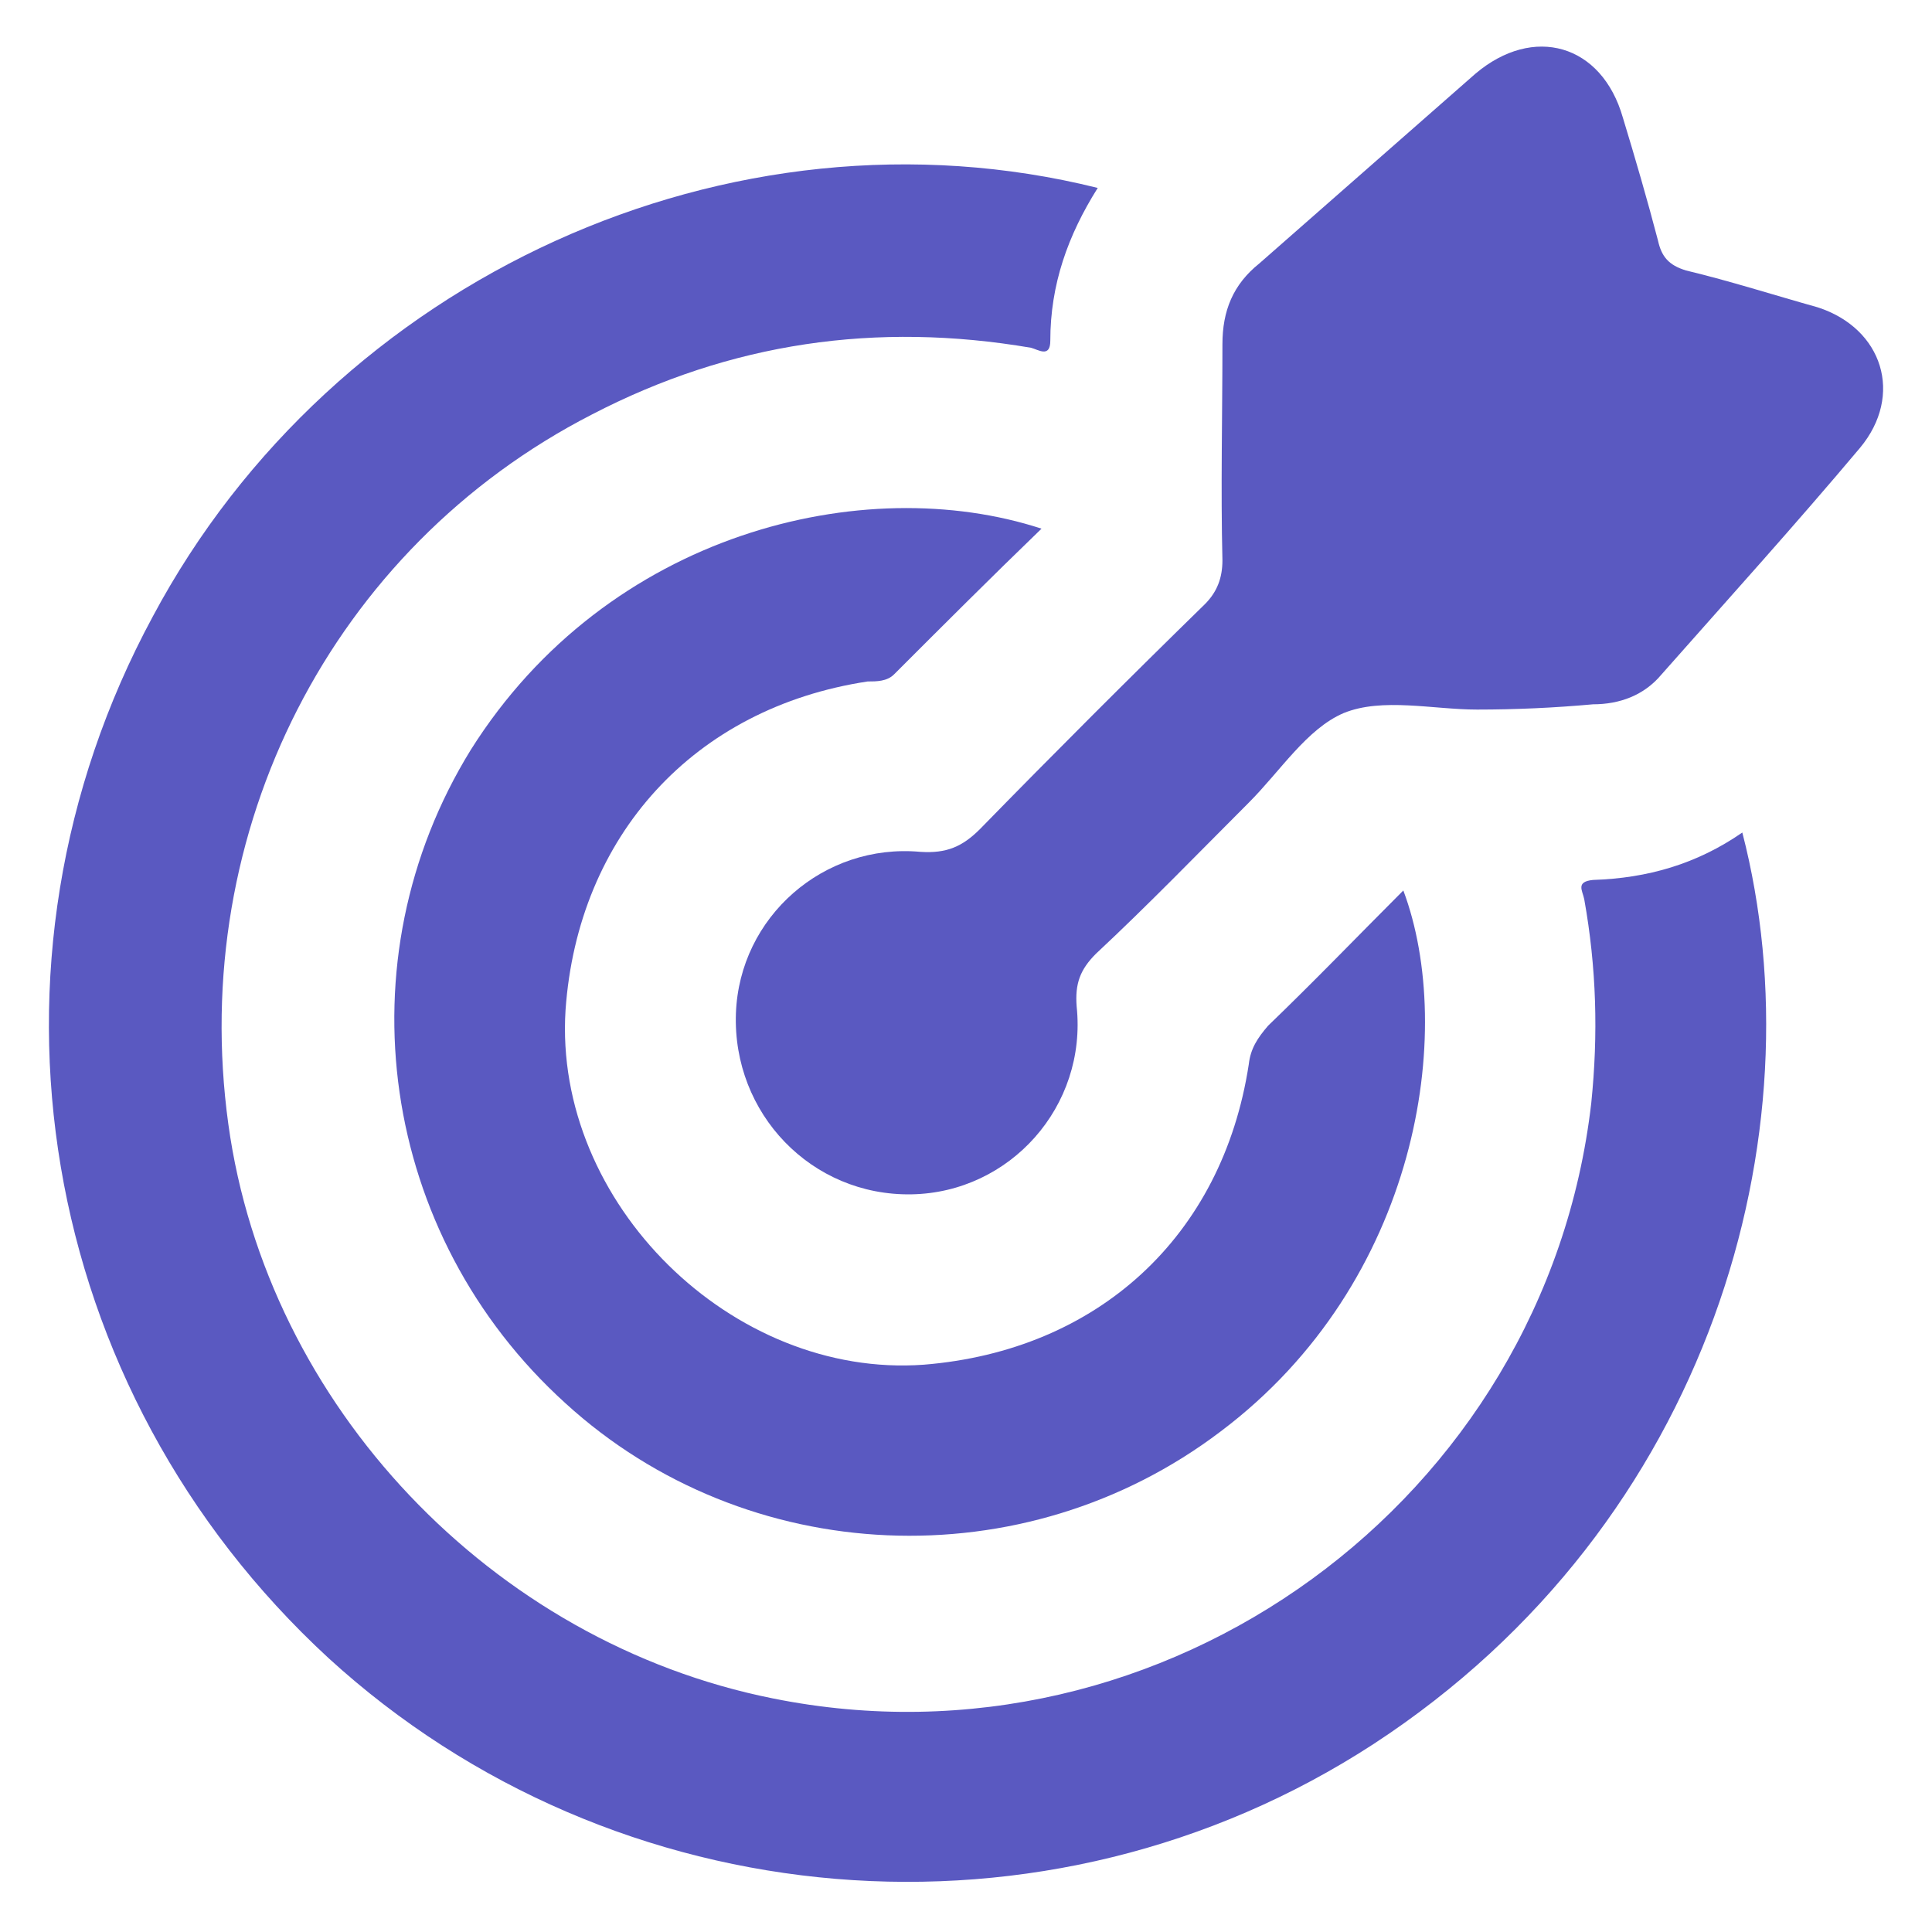
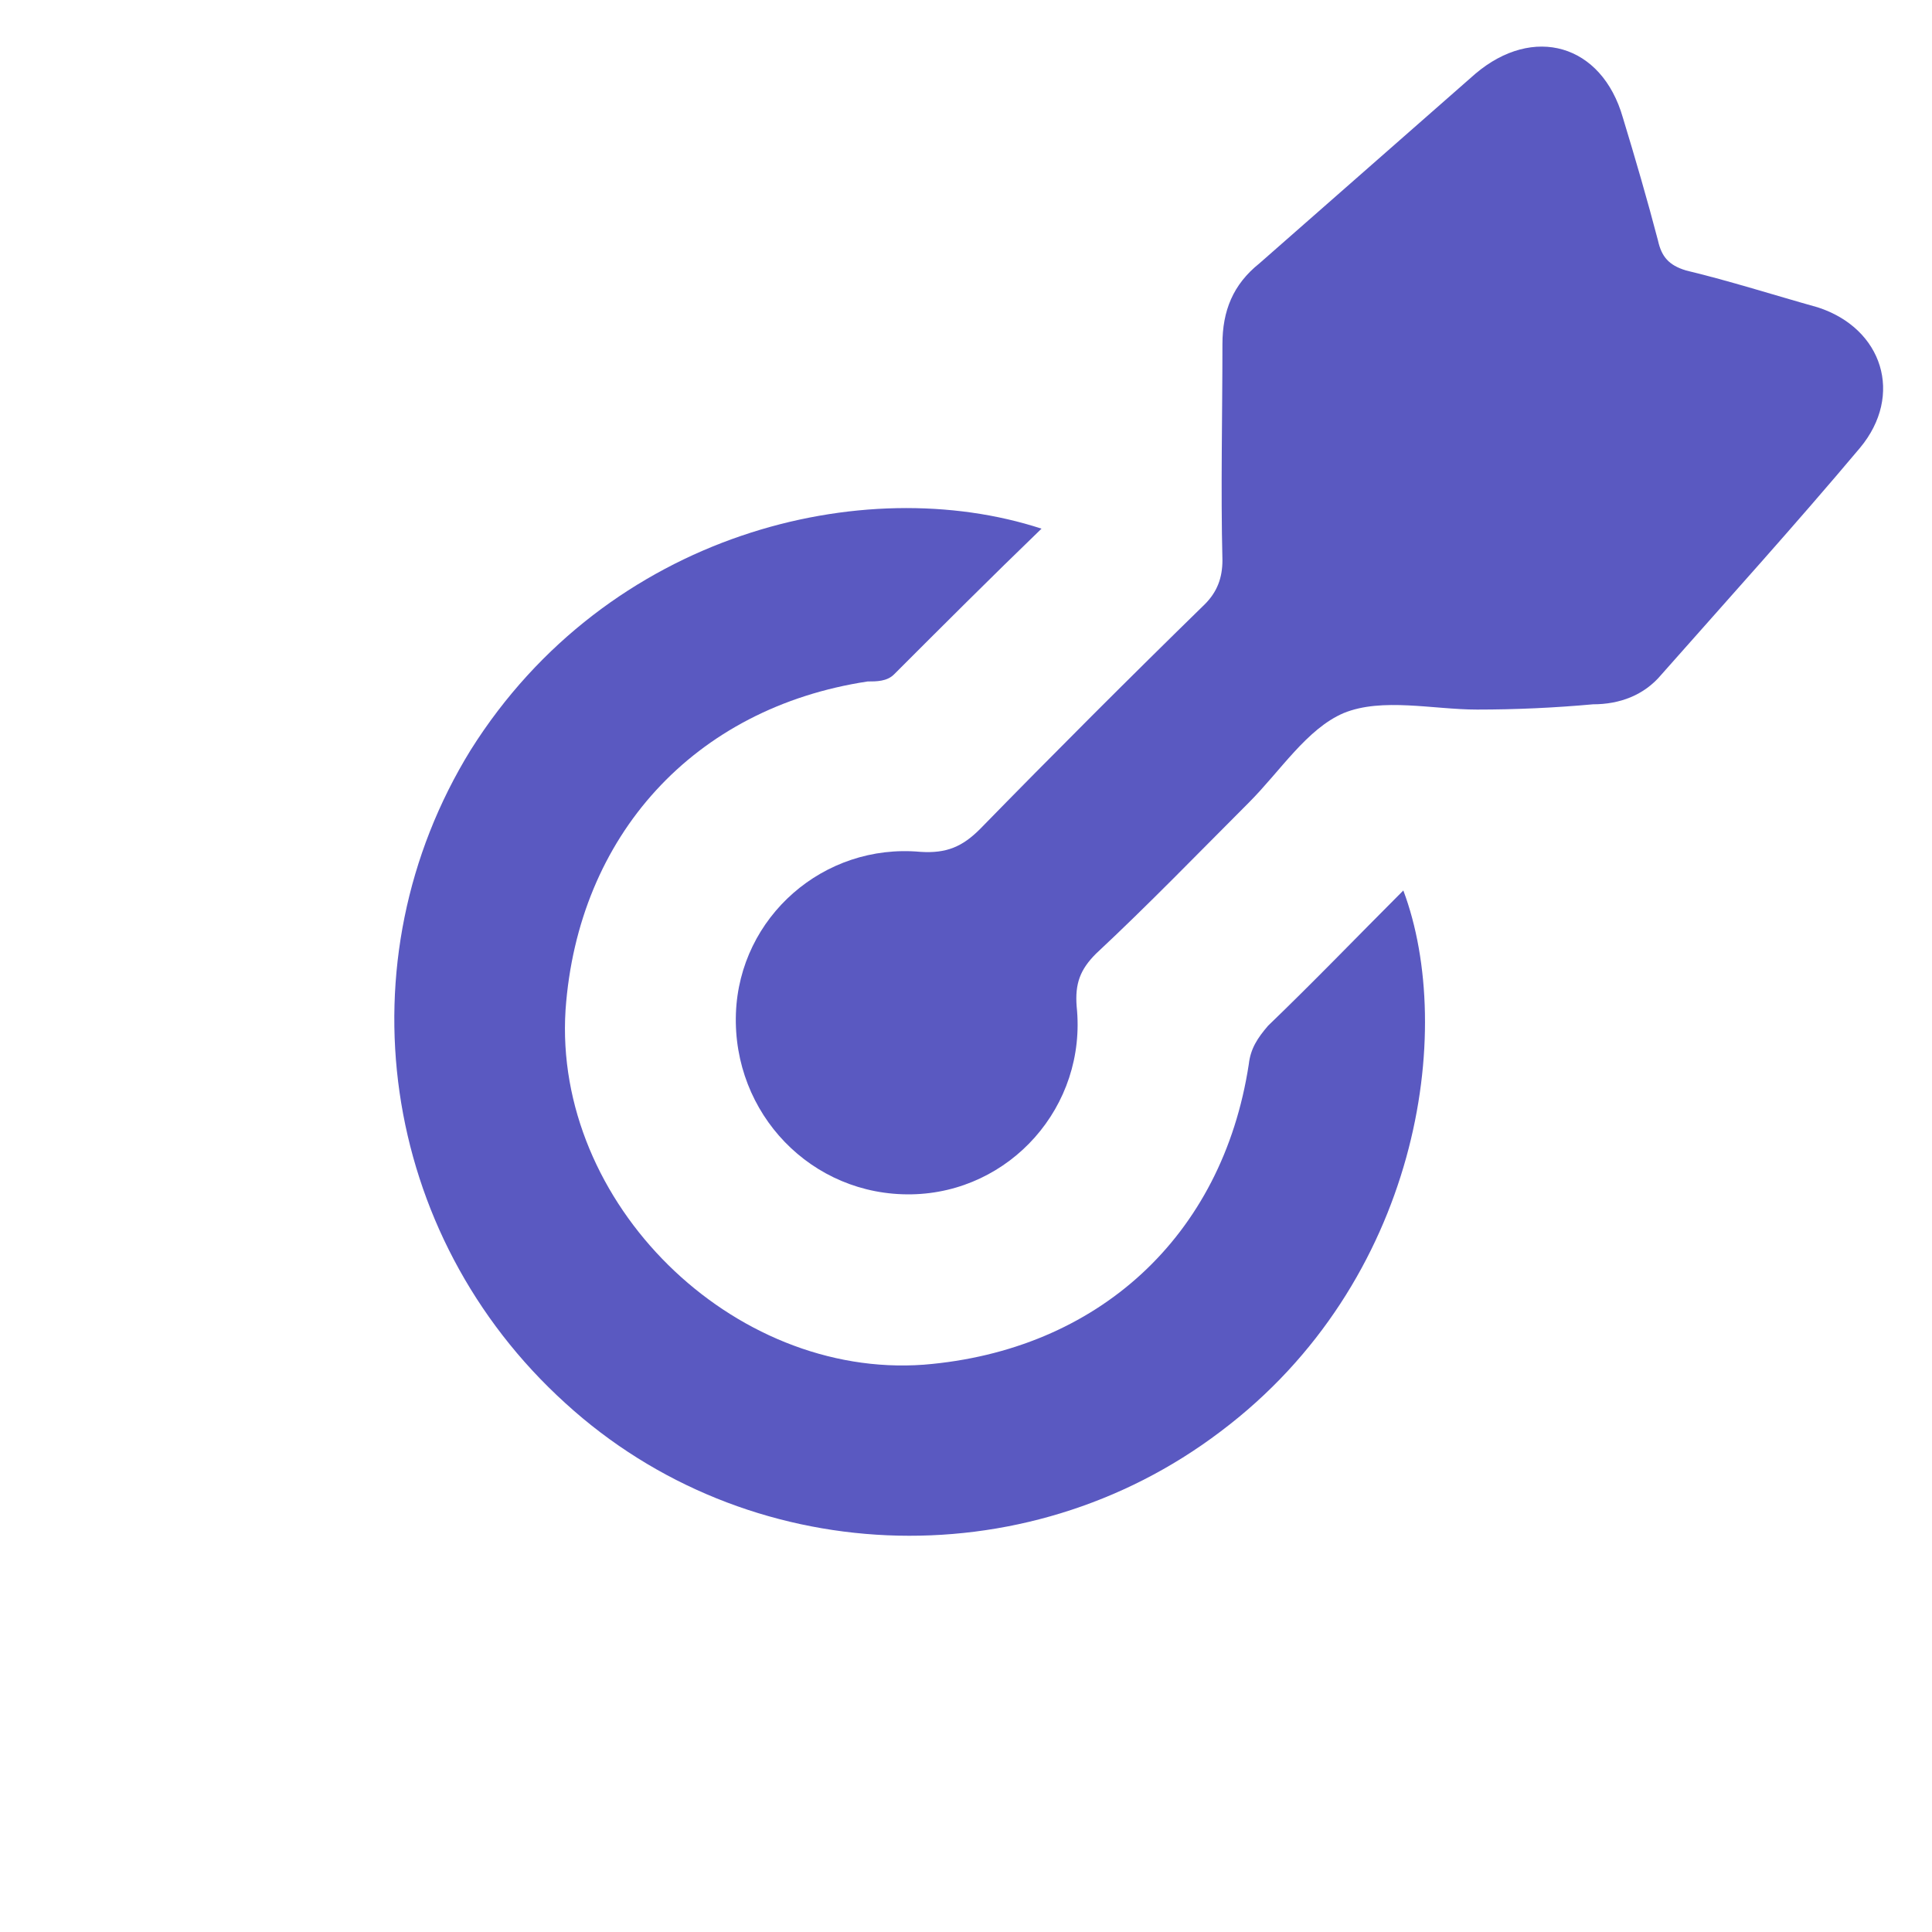
<svg xmlns="http://www.w3.org/2000/svg" id="Слой_1" x="0px" y="0px" viewBox="0 0 110 110" style="enable-background:new 0 0 110 110;" xml:space="preserve">
  <style type="text/css"> .st0{fill:#5A59C1;} </style>
  <g>
-     <path class="st0" d="M62.5,10.7c-1.7,2.7-2.7,5.5-2.7,8.7c0,1-0.7,0.5-1.1,0.4c-8.8-1.5-17.1-0.3-25,3.8C18.9,31.2,10.7,47.3,13,64 c2.2,16,15,29.5,31,32.7c22.3,4.5,44-11.3,46.6-33.9c0.4-3.9,0.3-7.7-0.4-11.6c-0.1-0.5-0.5-1,0.5-1.1c3.1-0.1,5.9-0.9,8.5-2.7 c4.4,17-1.7,39.3-21,51.9c-18.6,12.1-43.2,10-59.5-4.9C2.1,79.1-2,54.9,8.7,35.1C19,15.8,41.6,5.5,62.5,10.7z" />
    <path class="st0" d="M84.1,40.4c-2.5,0-5.4-0.7-7.6,0.2c-2.1,0.9-3.6,3.3-5.4,5.1c-2.9,2.9-5.7,5.8-8.7,8.6c-0.9,0.9-1.2,1.7-1.1,3 c0.6,5.7-3.8,10.6-9.4,10.7c-5.7,0.1-10.2-4.6-10-10.3c0.2-5.5,5-9.7,10.5-9.2c1.5,0.1,2.4-0.3,3.4-1.3c4.2-4.3,8.5-8.6,12.8-12.8 c0.7-0.7,1-1.5,1-2.5c-0.1-4.1,0-8.2,0-12.3c0-1.9,0.6-3.4,2.1-4.6c4.1-3.6,8.2-7.2,12.3-10.8c3.3-2.8,7.2-1.7,8.4,2.5 c0.7,2.3,1.4,4.7,2,7c0.2,0.9,0.6,1.4,1.6,1.7c2.5,0.6,5,1.4,7.5,2.1c3.7,1.2,4.9,5,2.4,8c-3.7,4.4-7.5,8.6-11.3,12.9 c-1,1.2-2.4,1.7-3.9,1.7C88.5,40.3,86.3,40.4,84.1,40.4C84.1,40.4,84.1,40.4,84.1,40.4z" />
-     <path class="st0" d="M59.3,30.1c-2.9,2.8-5.7,5.6-8.4,8.3c-0.4,0.4-1,0.4-1.5,0.4c-9.9,1.5-16.5,8.8-17.2,18.7 c-0.7,11,9.5,21,20.4,20.2c9.9-0.8,17-7.3,18.5-17.1c0.1-0.9,0.5-1.5,1.1-2.2c2.6-2.5,5.1-5.1,7.7-7.7c3,8,0.9,22.3-10.4,30.8 c-11.2,8.5-27,7.8-37.3-1.6c-10.6-9.6-12.8-25.2-5.4-37.2C34.6,30.3,49.2,26.8,59.3,30.1z" />
+     <path class="st0" d="M59.3,30.1c-2.9,2.8-5.7,5.6-8.4,8.3c-0.4,0.4-1,0.4-1.5,0.4c-9.9,1.5-16.5,8.8-17.2,18.7 c-0.7,11,9.5,21,20.4,20.2c9.9-0.8,17-7.3,18.5-17.1c0.1-0.9,0.5-1.5,1.1-2.2c2.6-2.5,5.1-5.1,7.7-7.7c3,8,0.9,22.3-10.4,30.8 c-11.2,8.5-27,7.8-37.3-1.6c-10.6-9.6-12.8-25.2-5.4-37.2C34.6,30.3,49.2,26.8,59.3,30.1" />
  </g>
</svg>